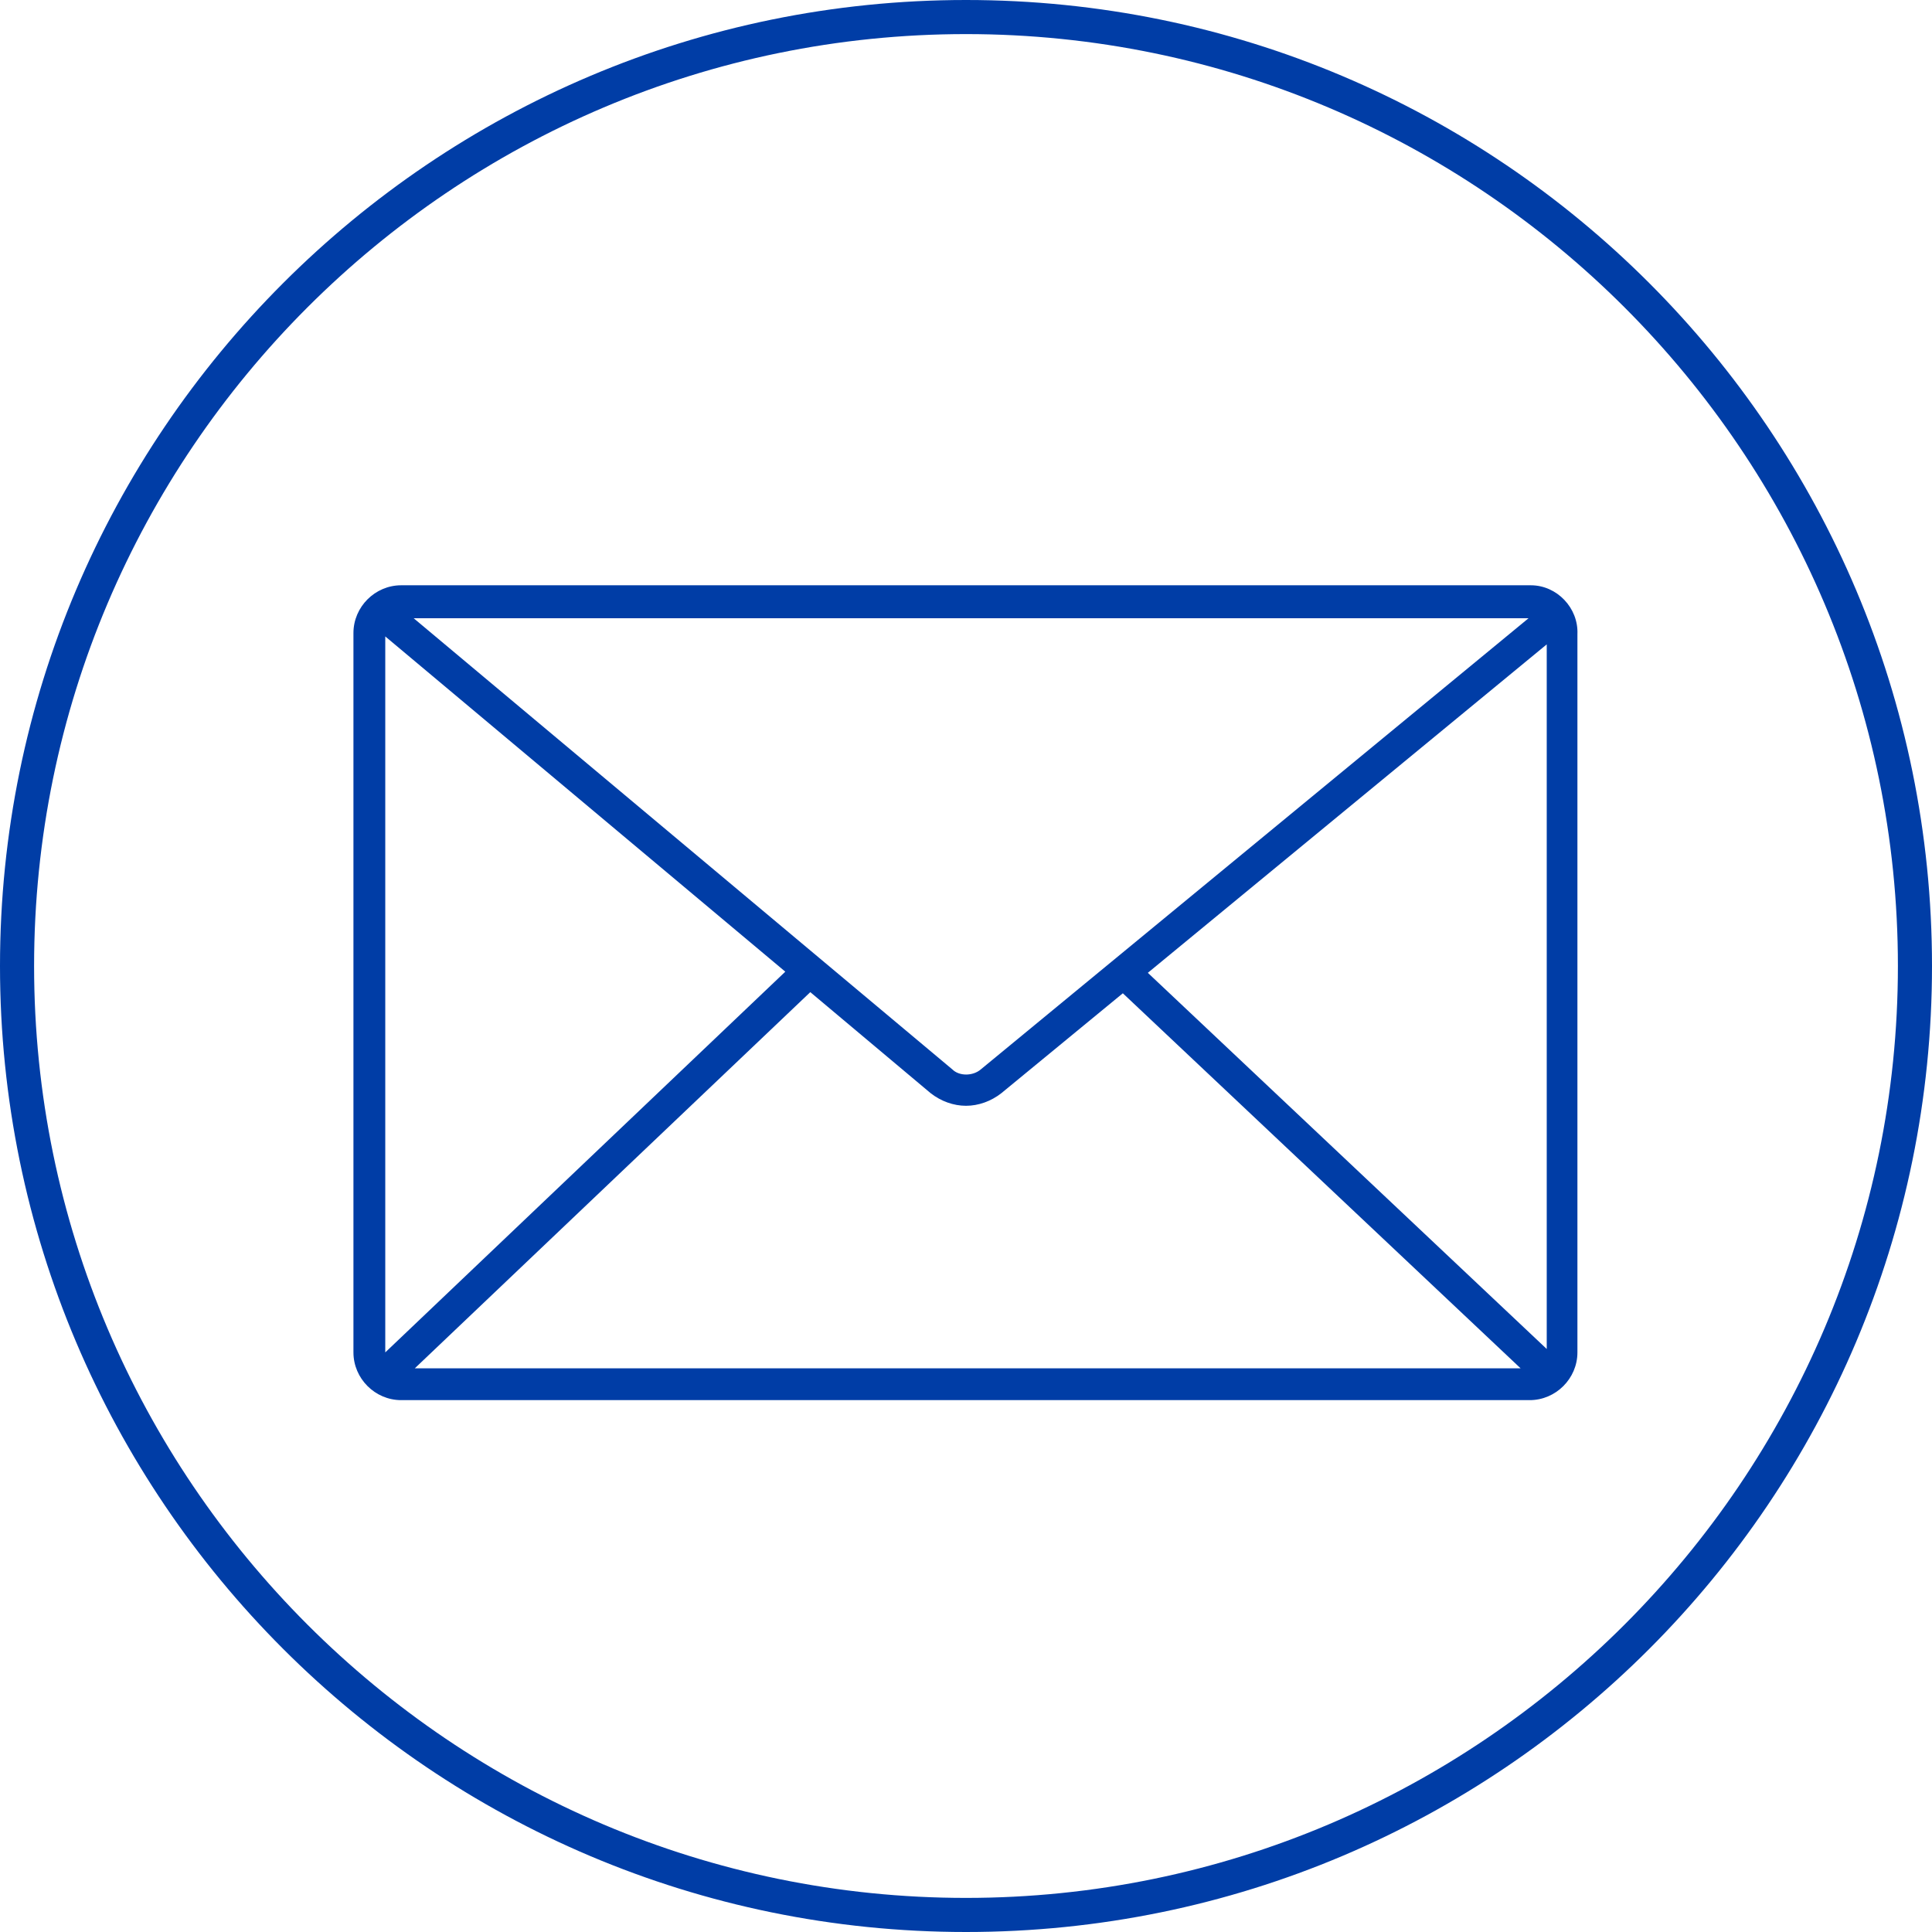
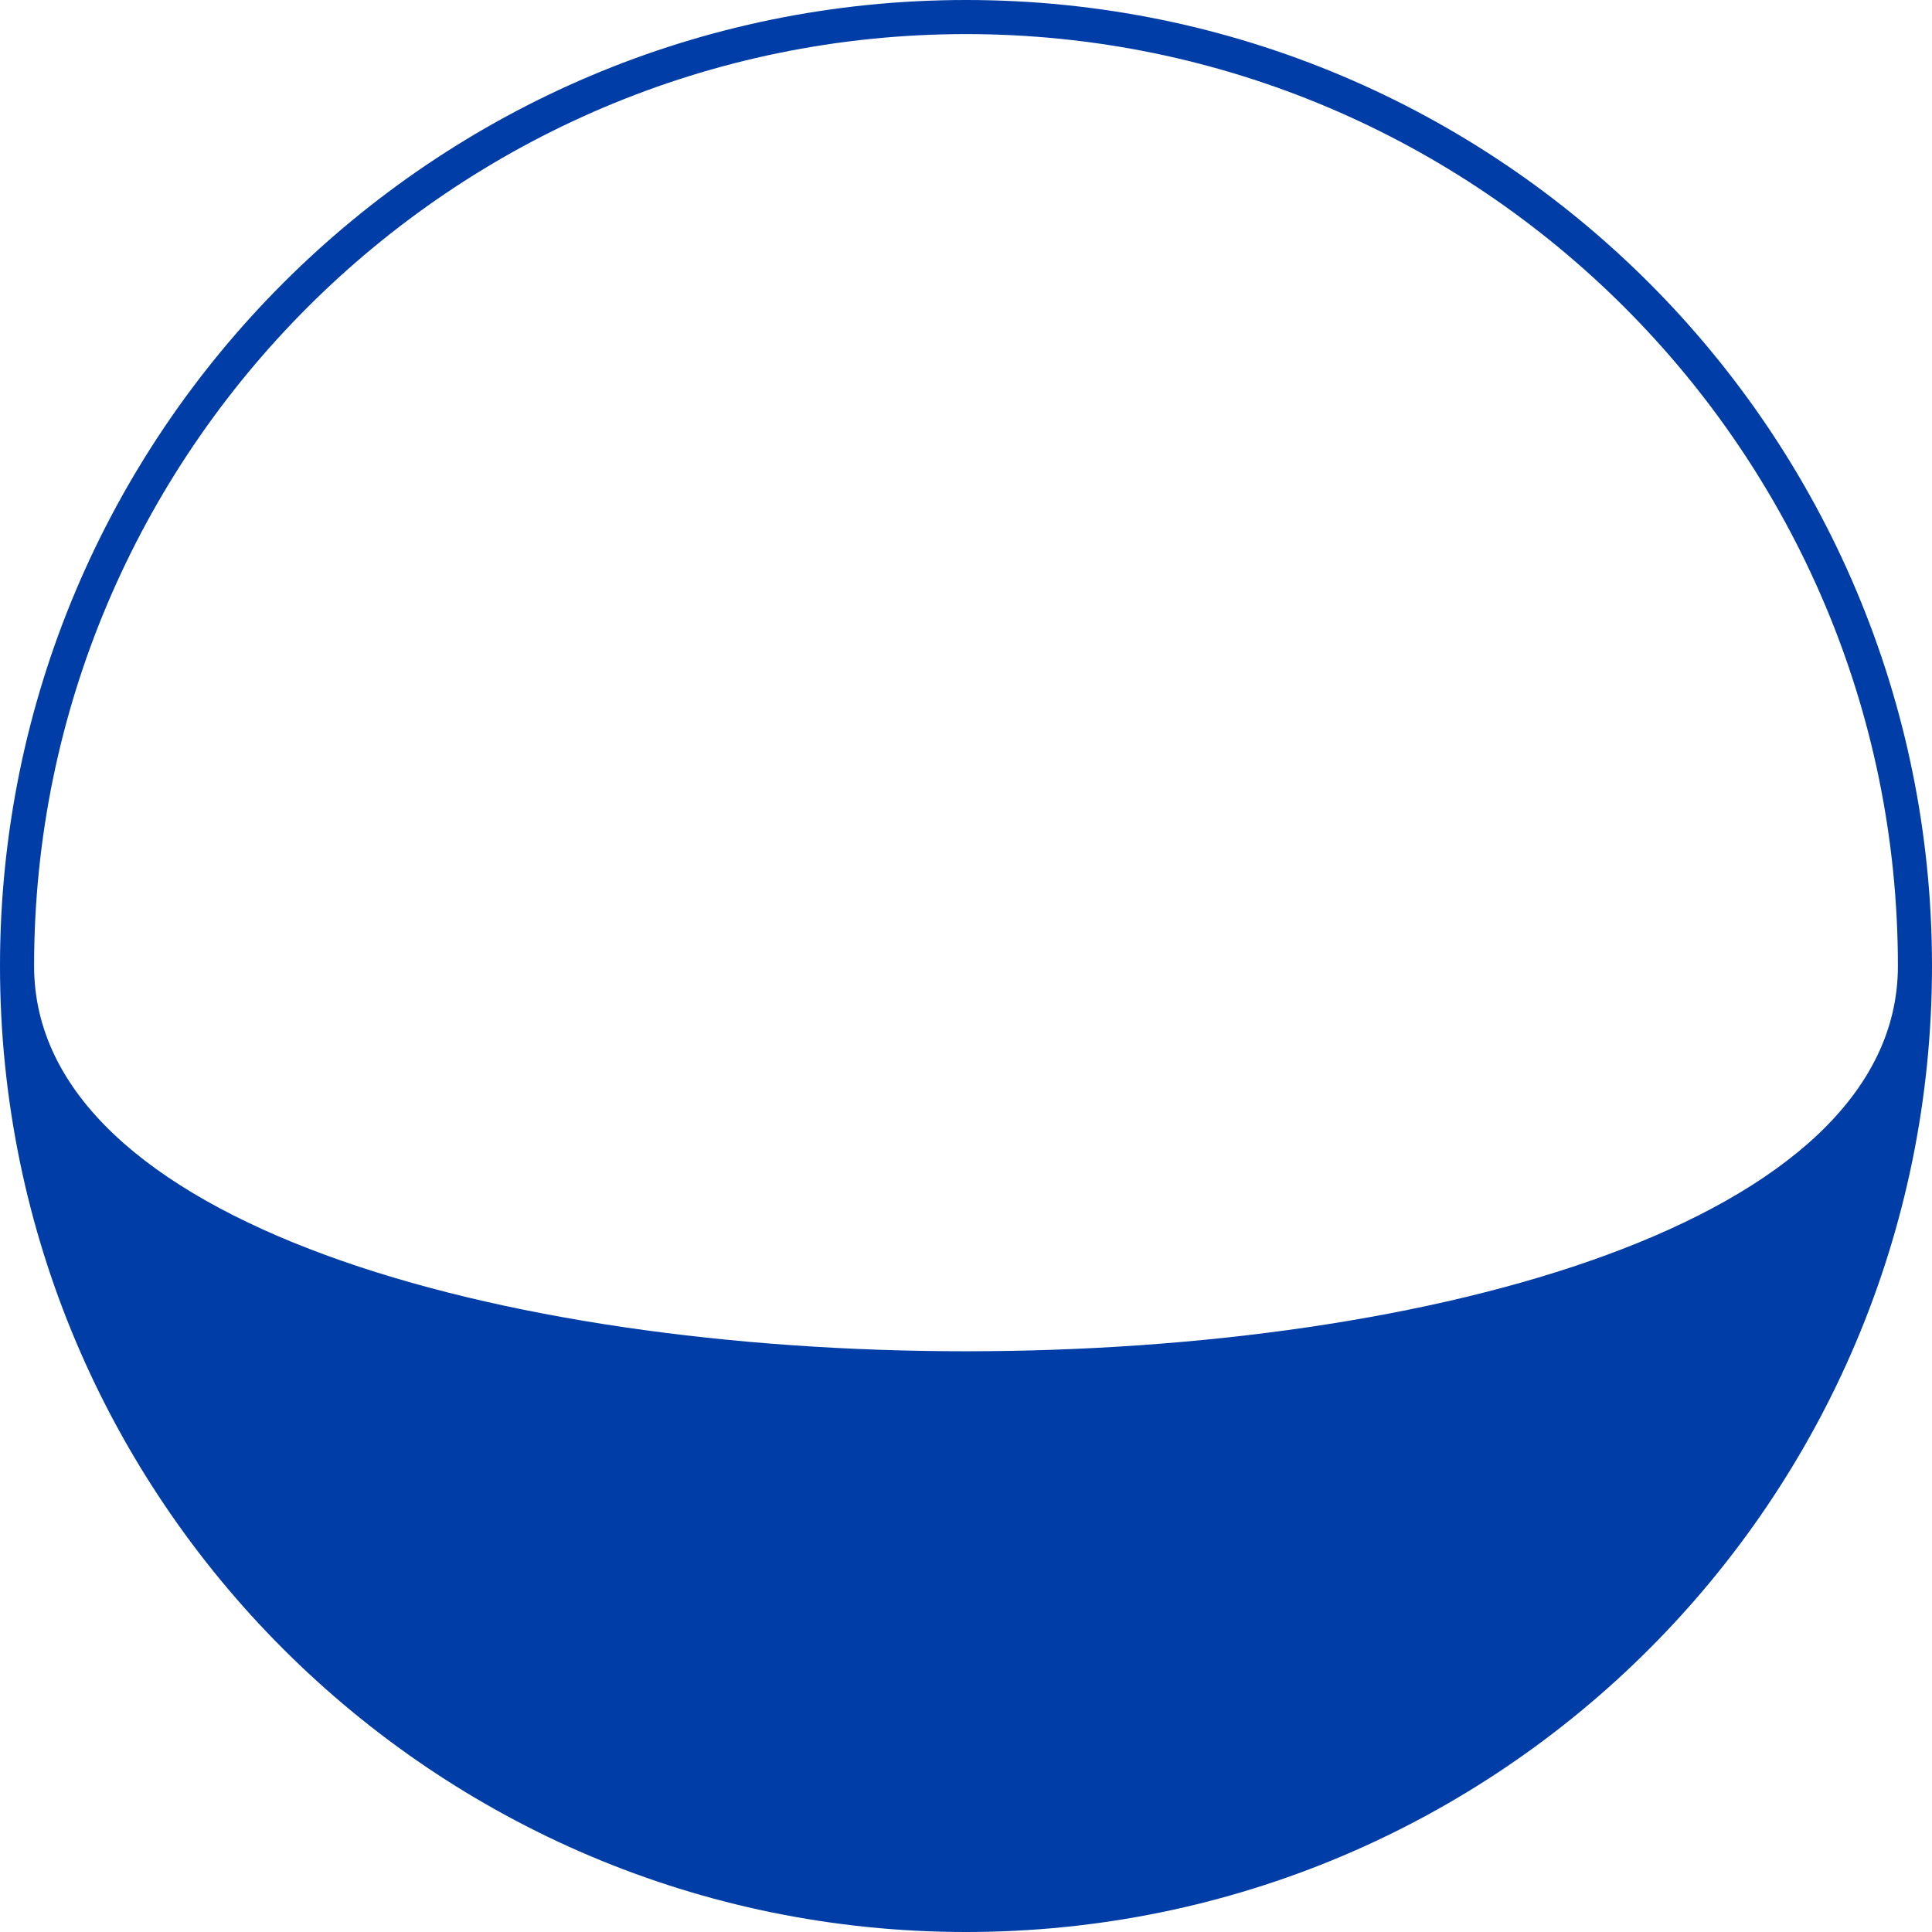
<svg xmlns="http://www.w3.org/2000/svg" version="1.1" id="Layer_1" x="0px" y="0px" viewBox="0 0 170 170" enable-background="new 0 0 170 170" xml:space="preserve">
  <g>
    <g>
-       <path fill="#003DA6" d="M85,3c45.2,0,82,36.8,82,82s-36.8,82-82,82S3,130.2,3,85S39.8,3,85,3 M85,0C38.1,0,0,38.1,0,85    s38.1,85,85,85c47,0,85-38.1,85-85S132,0,85,0L85,0z" />
-       <path fill="#003DA6" d="M134.7,51.5H35.3c-2.3,0-4.2,1.9-4.2,4.2V119c0,2.3,1.9,4.2,4.2,4.2h99.3c2.3,0,4.2-1.9,4.2-4.2V55.8    C138.9,53.5,137,51.5,134.7,51.5z M86.3,94.1c-0.7,0.6-1.9,0.6-2.5,0L36.4,54.4h98.1L86.3,94.1z M69.1,85.5L33.9,119V56L69.1,85.5    z M71.3,87.3l10.6,8.9c0.9,0.7,2,1.1,3.1,1.1c1.1,0,2.2-0.4,3.1-1.1l10.7-8.8l35,33H36.5L71.3,87.3z M101,85.6l35.1-28.9v62    L101,85.6z" />
+       <path fill="#003DA6" d="M85,3c45.2,0,82,36.8,82,82S3,130.2,3,85S39.8,3,85,3 M85,0C38.1,0,0,38.1,0,85    s38.1,85,85,85c47,0,85-38.1,85-85S132,0,85,0L85,0z" />
    </g>
  </g>
</svg>